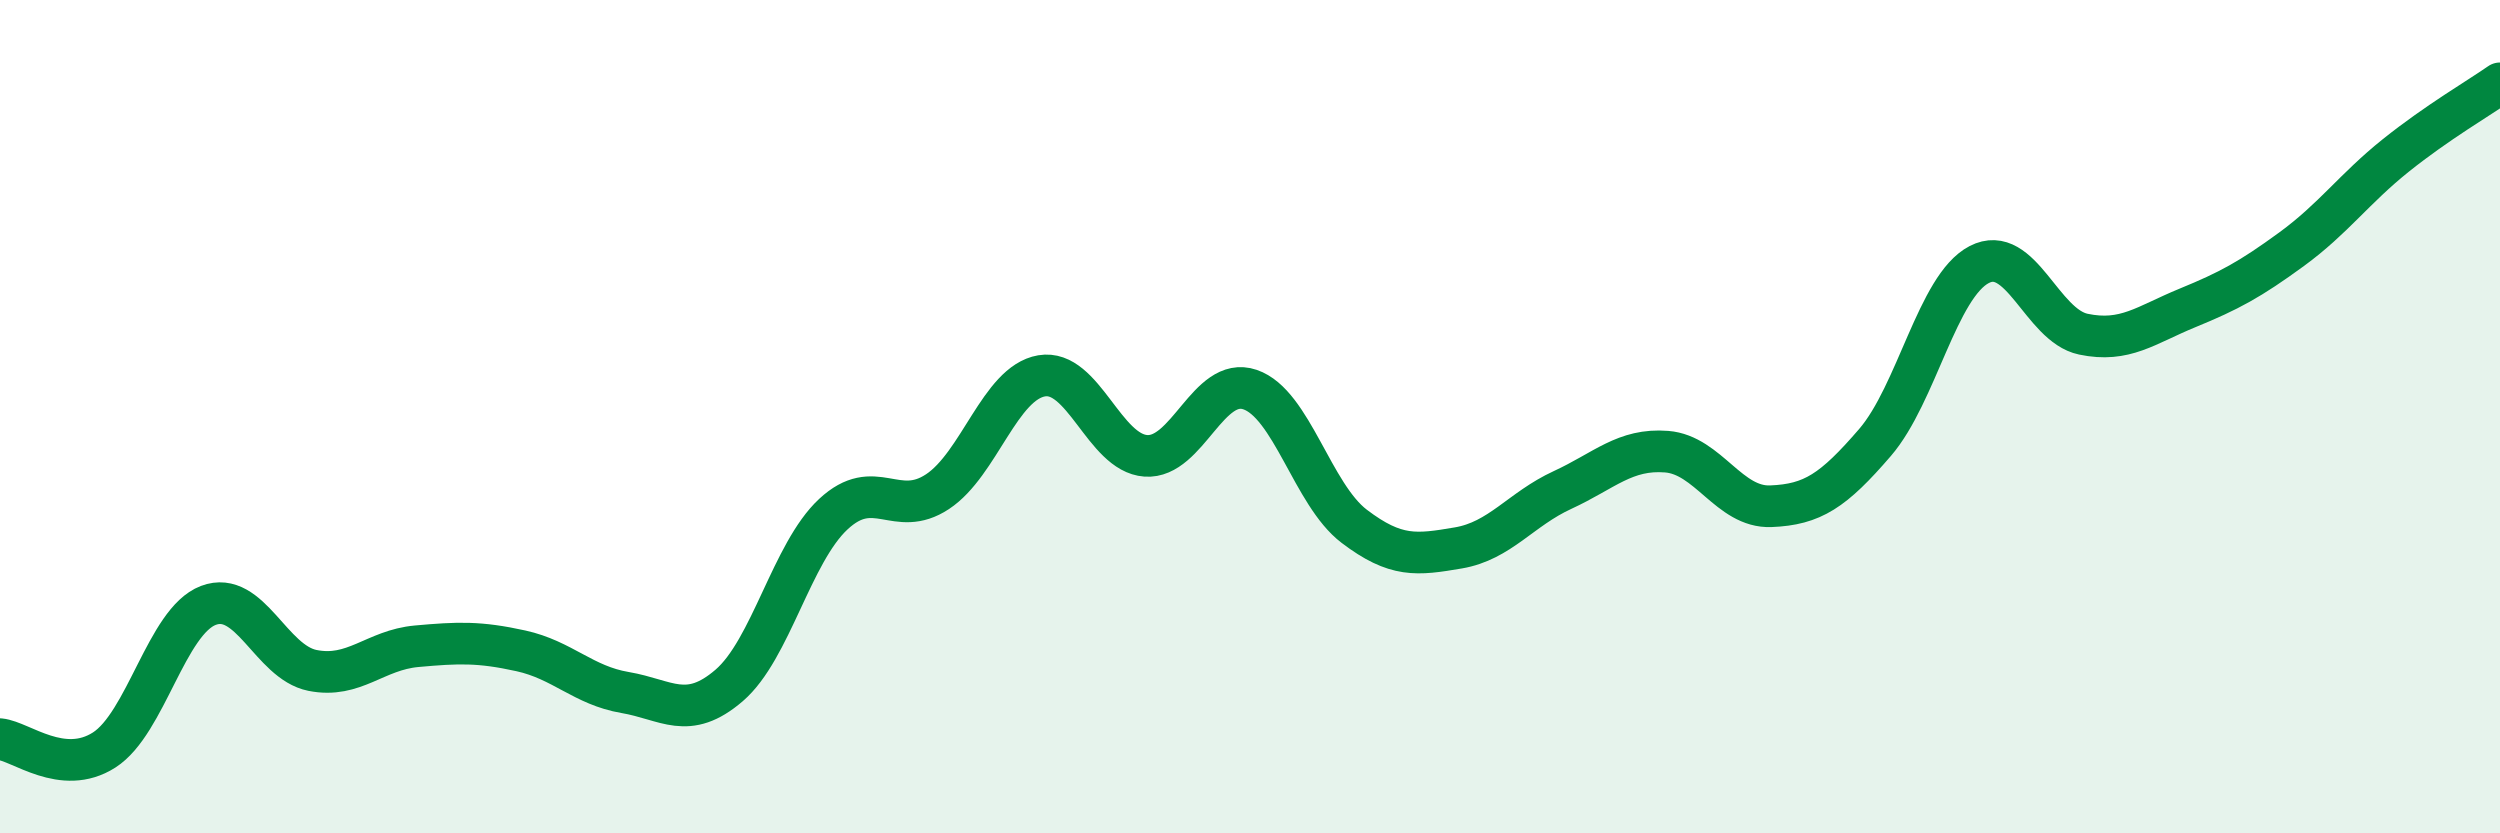
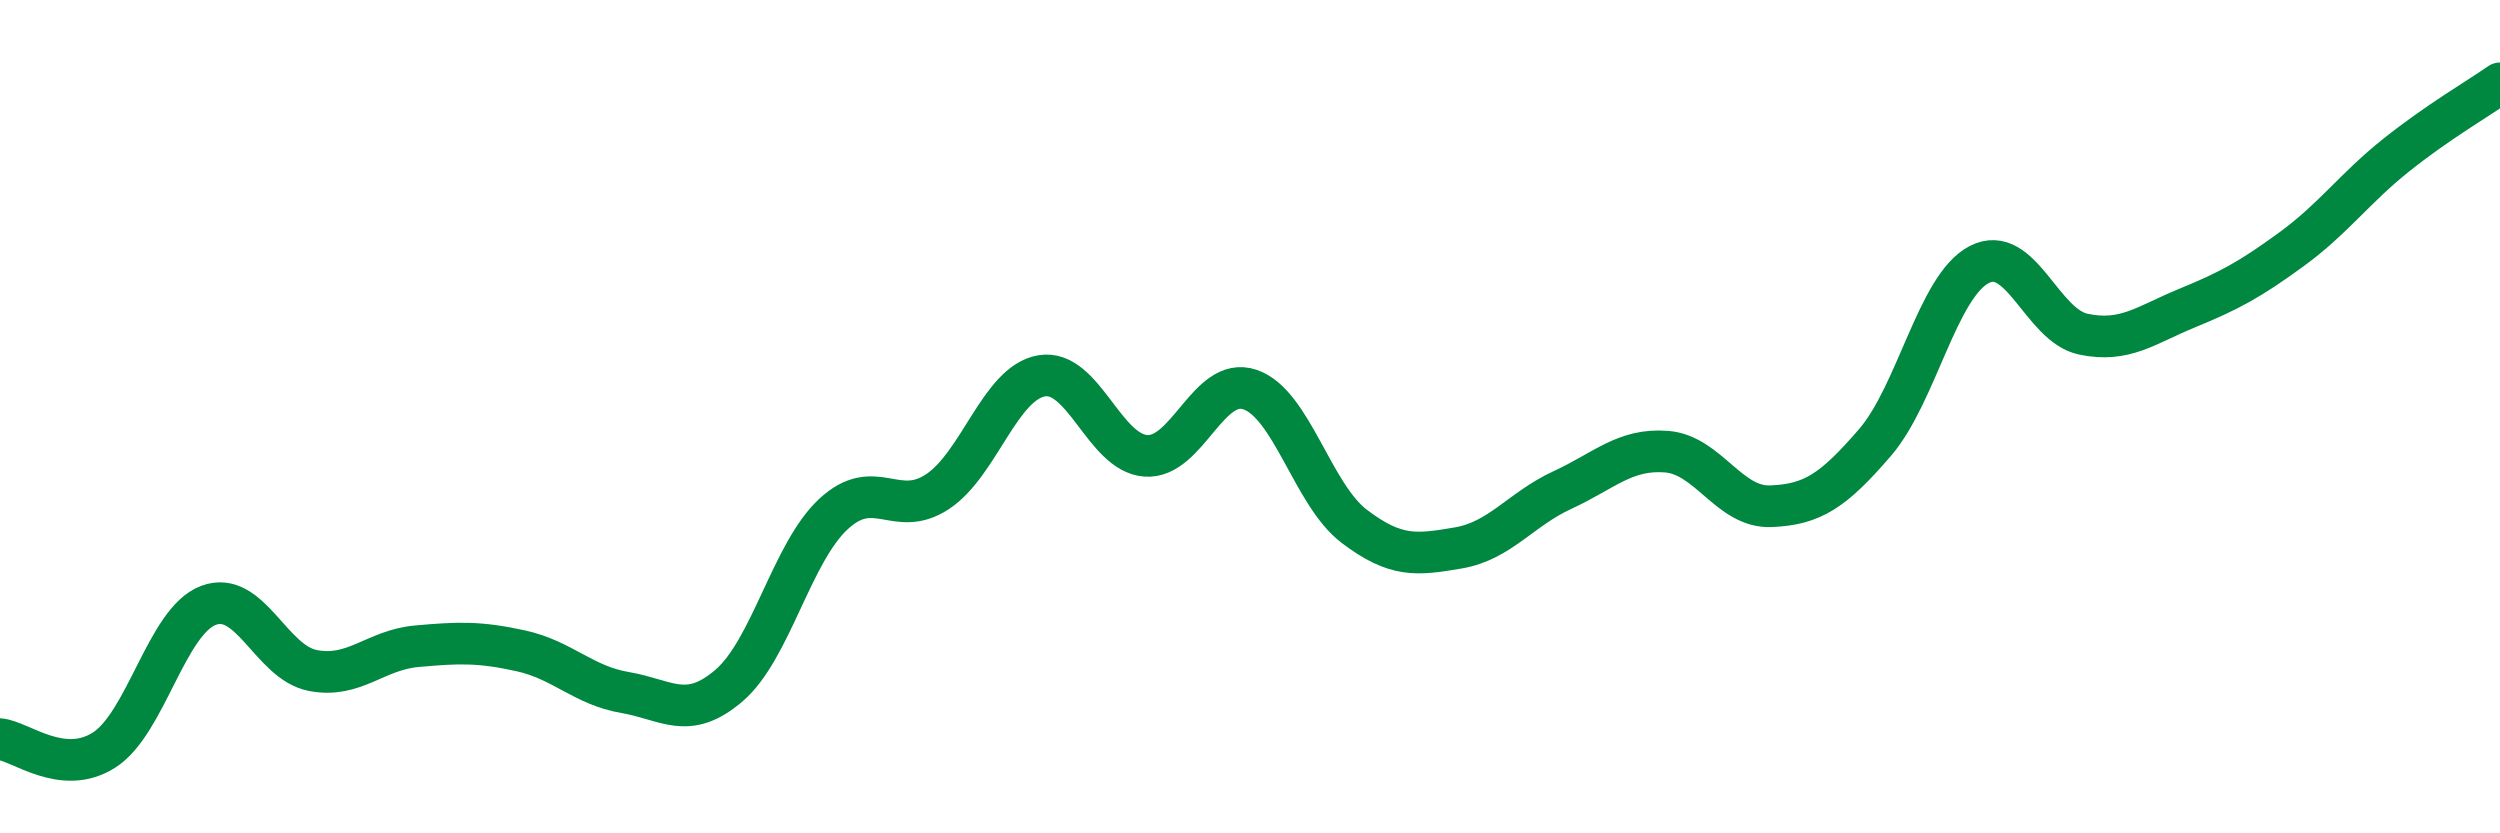
<svg xmlns="http://www.w3.org/2000/svg" width="60" height="20" viewBox="0 0 60 20">
-   <path d="M 0,17.74 C 0.5,17.79 1.5,18.64 2.5,18 C 3.5,17.36 4,14.91 5,14.53 C 6,14.15 6.5,15.89 7.5,16.09 C 8.5,16.29 9,15.6 10,15.51 C 11,15.42 11.5,15.4 12.5,15.62 C 13.5,15.84 14,16.45 15,16.62 C 16,16.79 16.5,17.31 17.5,16.45 C 18.5,15.59 19,13.27 20,12.34 C 21,11.41 21.5,12.46 22.5,11.8 C 23.5,11.14 24,9.19 25,9.02 C 26,8.85 26.5,10.87 27.5,10.94 C 28.5,11.01 29,9.01 30,9.35 C 31,9.69 31.5,11.87 32.5,12.63 C 33.5,13.39 34,13.32 35,13.15 C 36,12.98 36.5,12.22 37.5,11.76 C 38.5,11.3 39,10.76 40,10.84 C 41,10.92 41.5,12.19 42.5,12.15 C 43.5,12.11 44,11.78 45,10.62 C 46,9.46 46.5,6.87 47.5,6.35 C 48.5,5.83 49,7.81 50,8.02 C 51,8.23 51.5,7.8 52.5,7.39 C 53.5,6.98 54,6.71 55,5.98 C 56,5.25 56.5,4.53 57.5,3.73 C 58.5,2.93 59.5,2.35 60,2L60 20L0 20Z" fill="#008740" opacity="0.1" stroke-linecap="round" stroke-linejoin="round" />
  <path d="M 0,17.74 C 0.5,17.79 1.5,18.64 2.5,18 C 3.5,17.36 4,14.91 5,14.53 C 6,14.15 6.5,15.89 7.5,16.09 C 8.5,16.29 9,15.6 10,15.51 C 11,15.42 11.5,15.4 12.5,15.62 C 13.5,15.84 14,16.45 15,16.62 C 16,16.79 16.5,17.31 17.5,16.45 C 18.5,15.59 19,13.27 20,12.34 C 21,11.41 21.5,12.46 22.5,11.8 C 23.5,11.14 24,9.19 25,9.02 C 26,8.85 26.5,10.87 27.5,10.94 C 28.5,11.01 29,9.01 30,9.35 C 31,9.69 31.5,11.87 32.5,12.63 C 33.5,13.39 34,13.32 35,13.15 C 36,12.98 36.5,12.22 37.5,11.76 C 38.5,11.3 39,10.76 40,10.84 C 41,10.92 41.5,12.19 42.5,12.15 C 43.5,12.11 44,11.78 45,10.62 C 46,9.46 46.5,6.87 47.5,6.35 C 48.5,5.83 49,7.81 50,8.02 C 51,8.23 51.5,7.8 52.5,7.39 C 53.5,6.98 54,6.71 55,5.98 C 56,5.25 56.5,4.53 57.5,3.73 C 58.5,2.93 59.5,2.35 60,2" stroke="#008740" stroke-width="1" fill="none" stroke-linecap="round" stroke-linejoin="round" />
</svg>